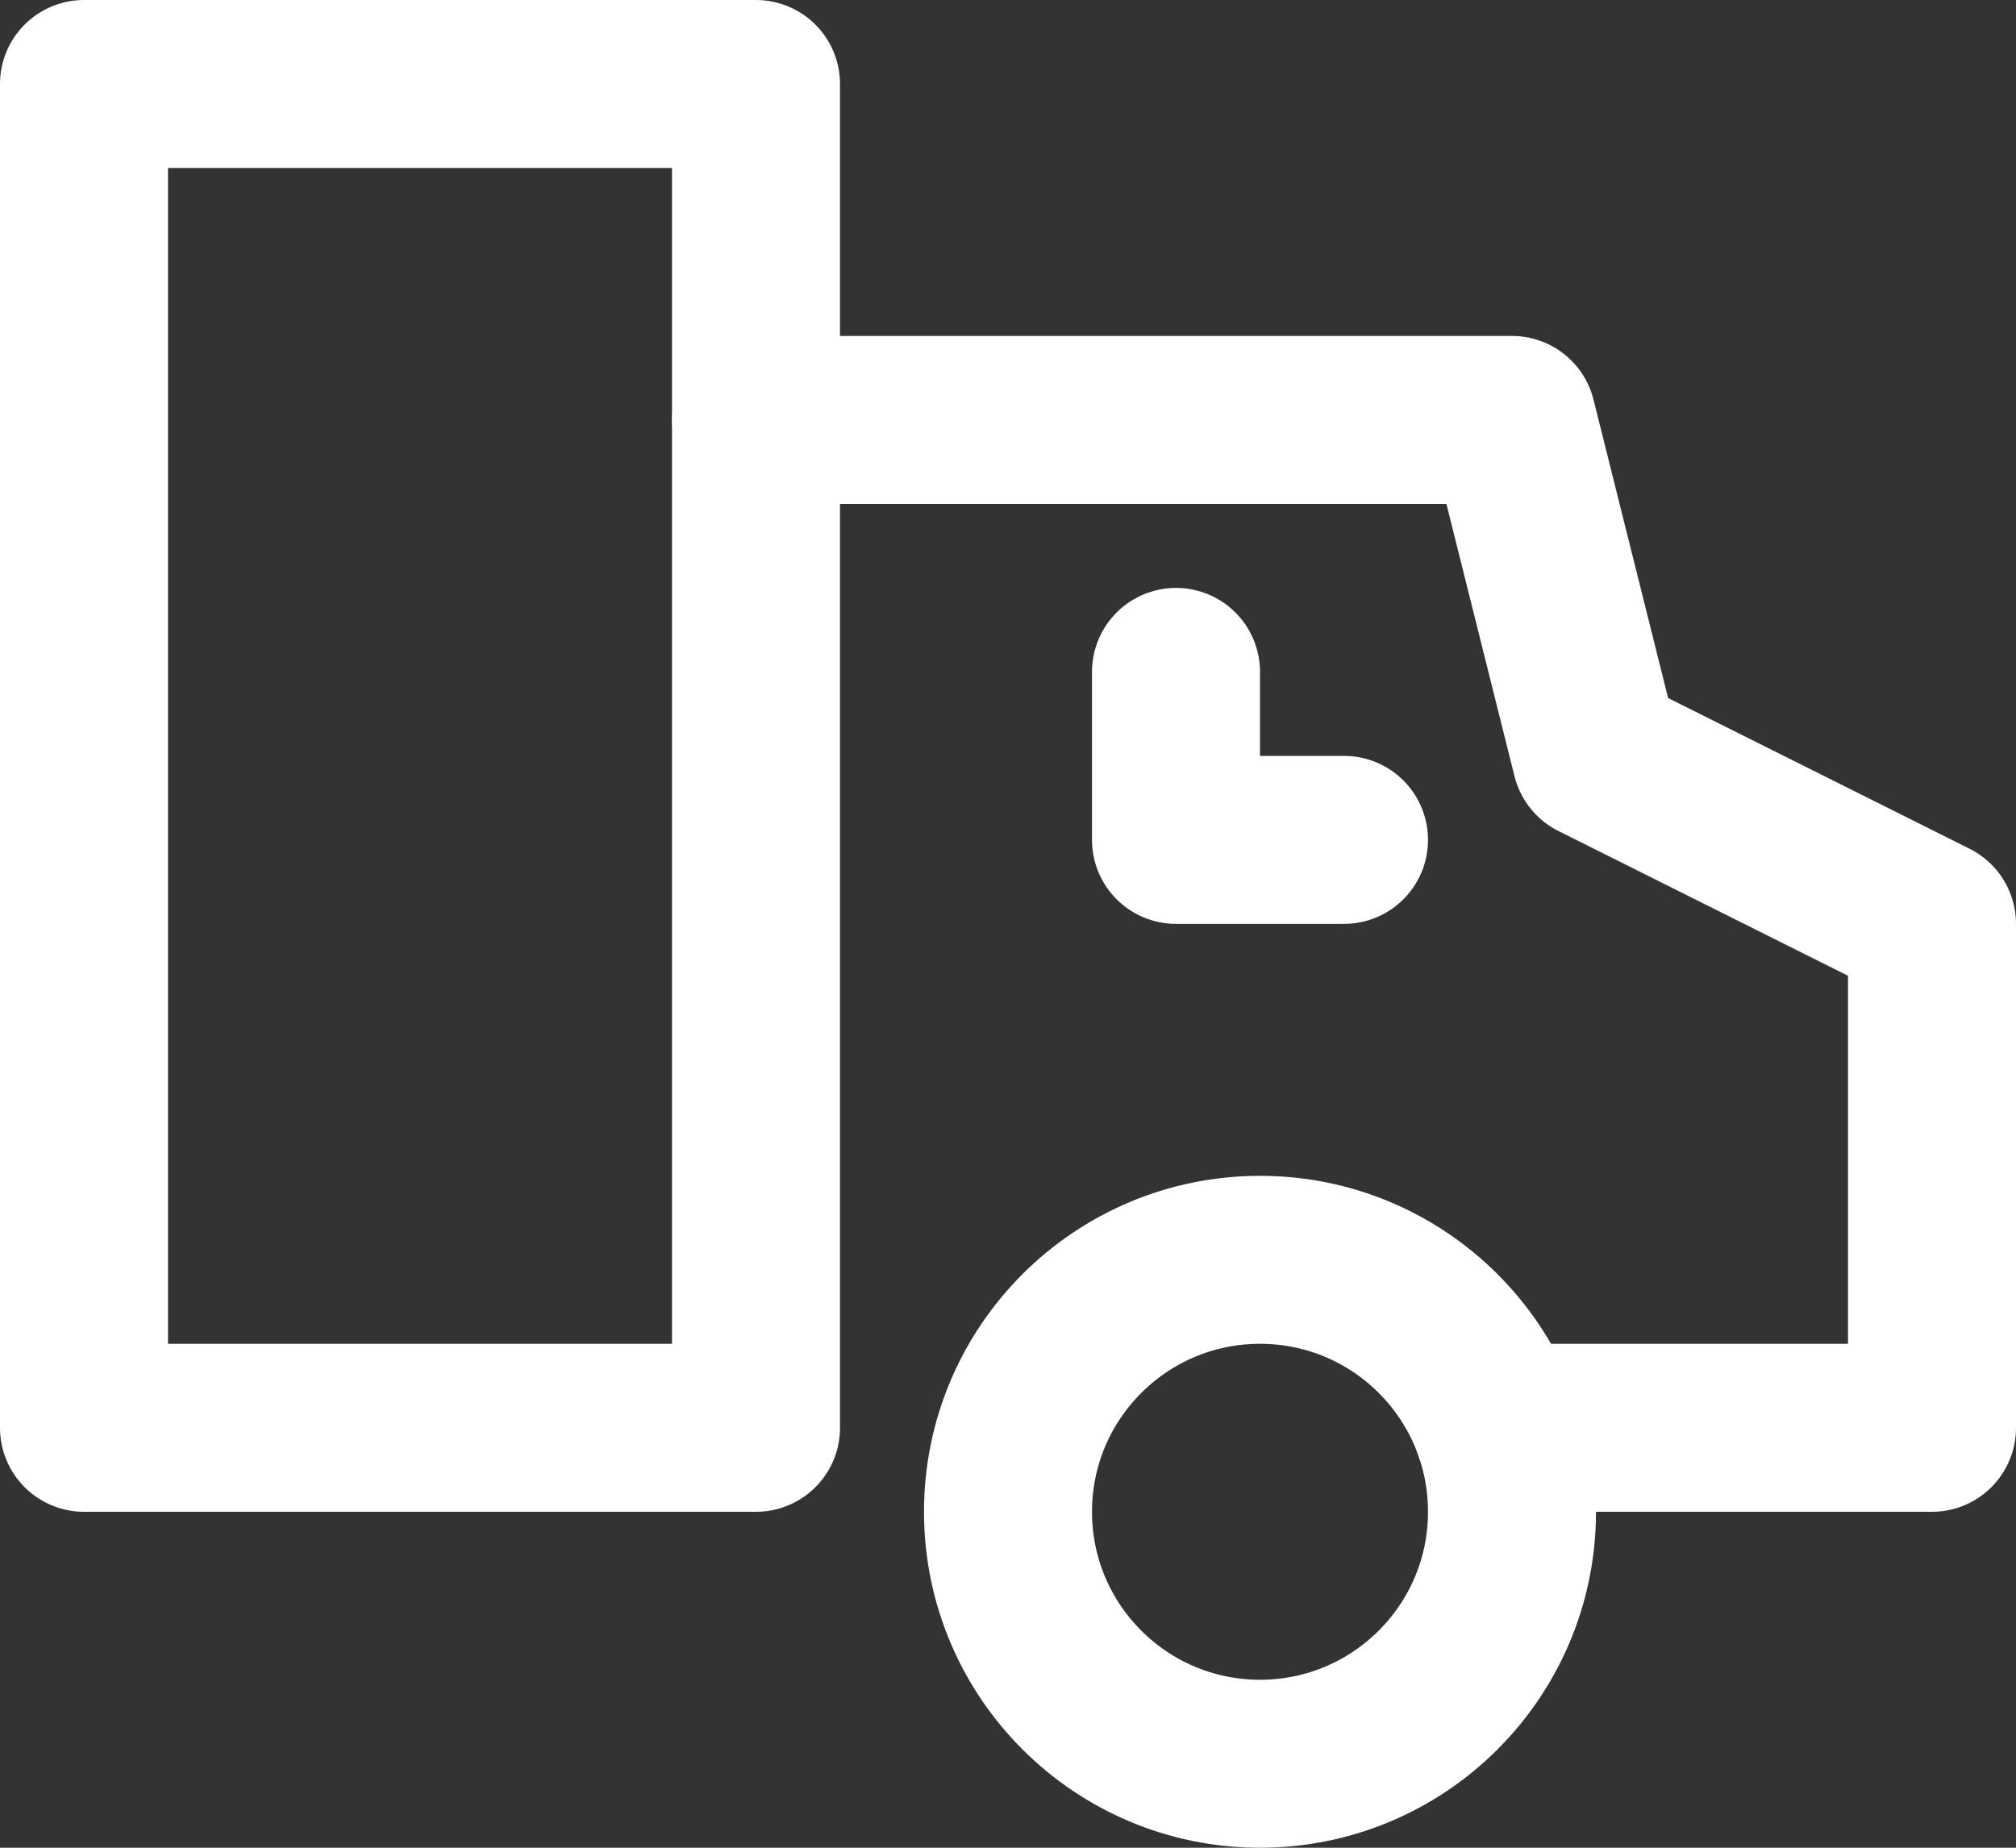
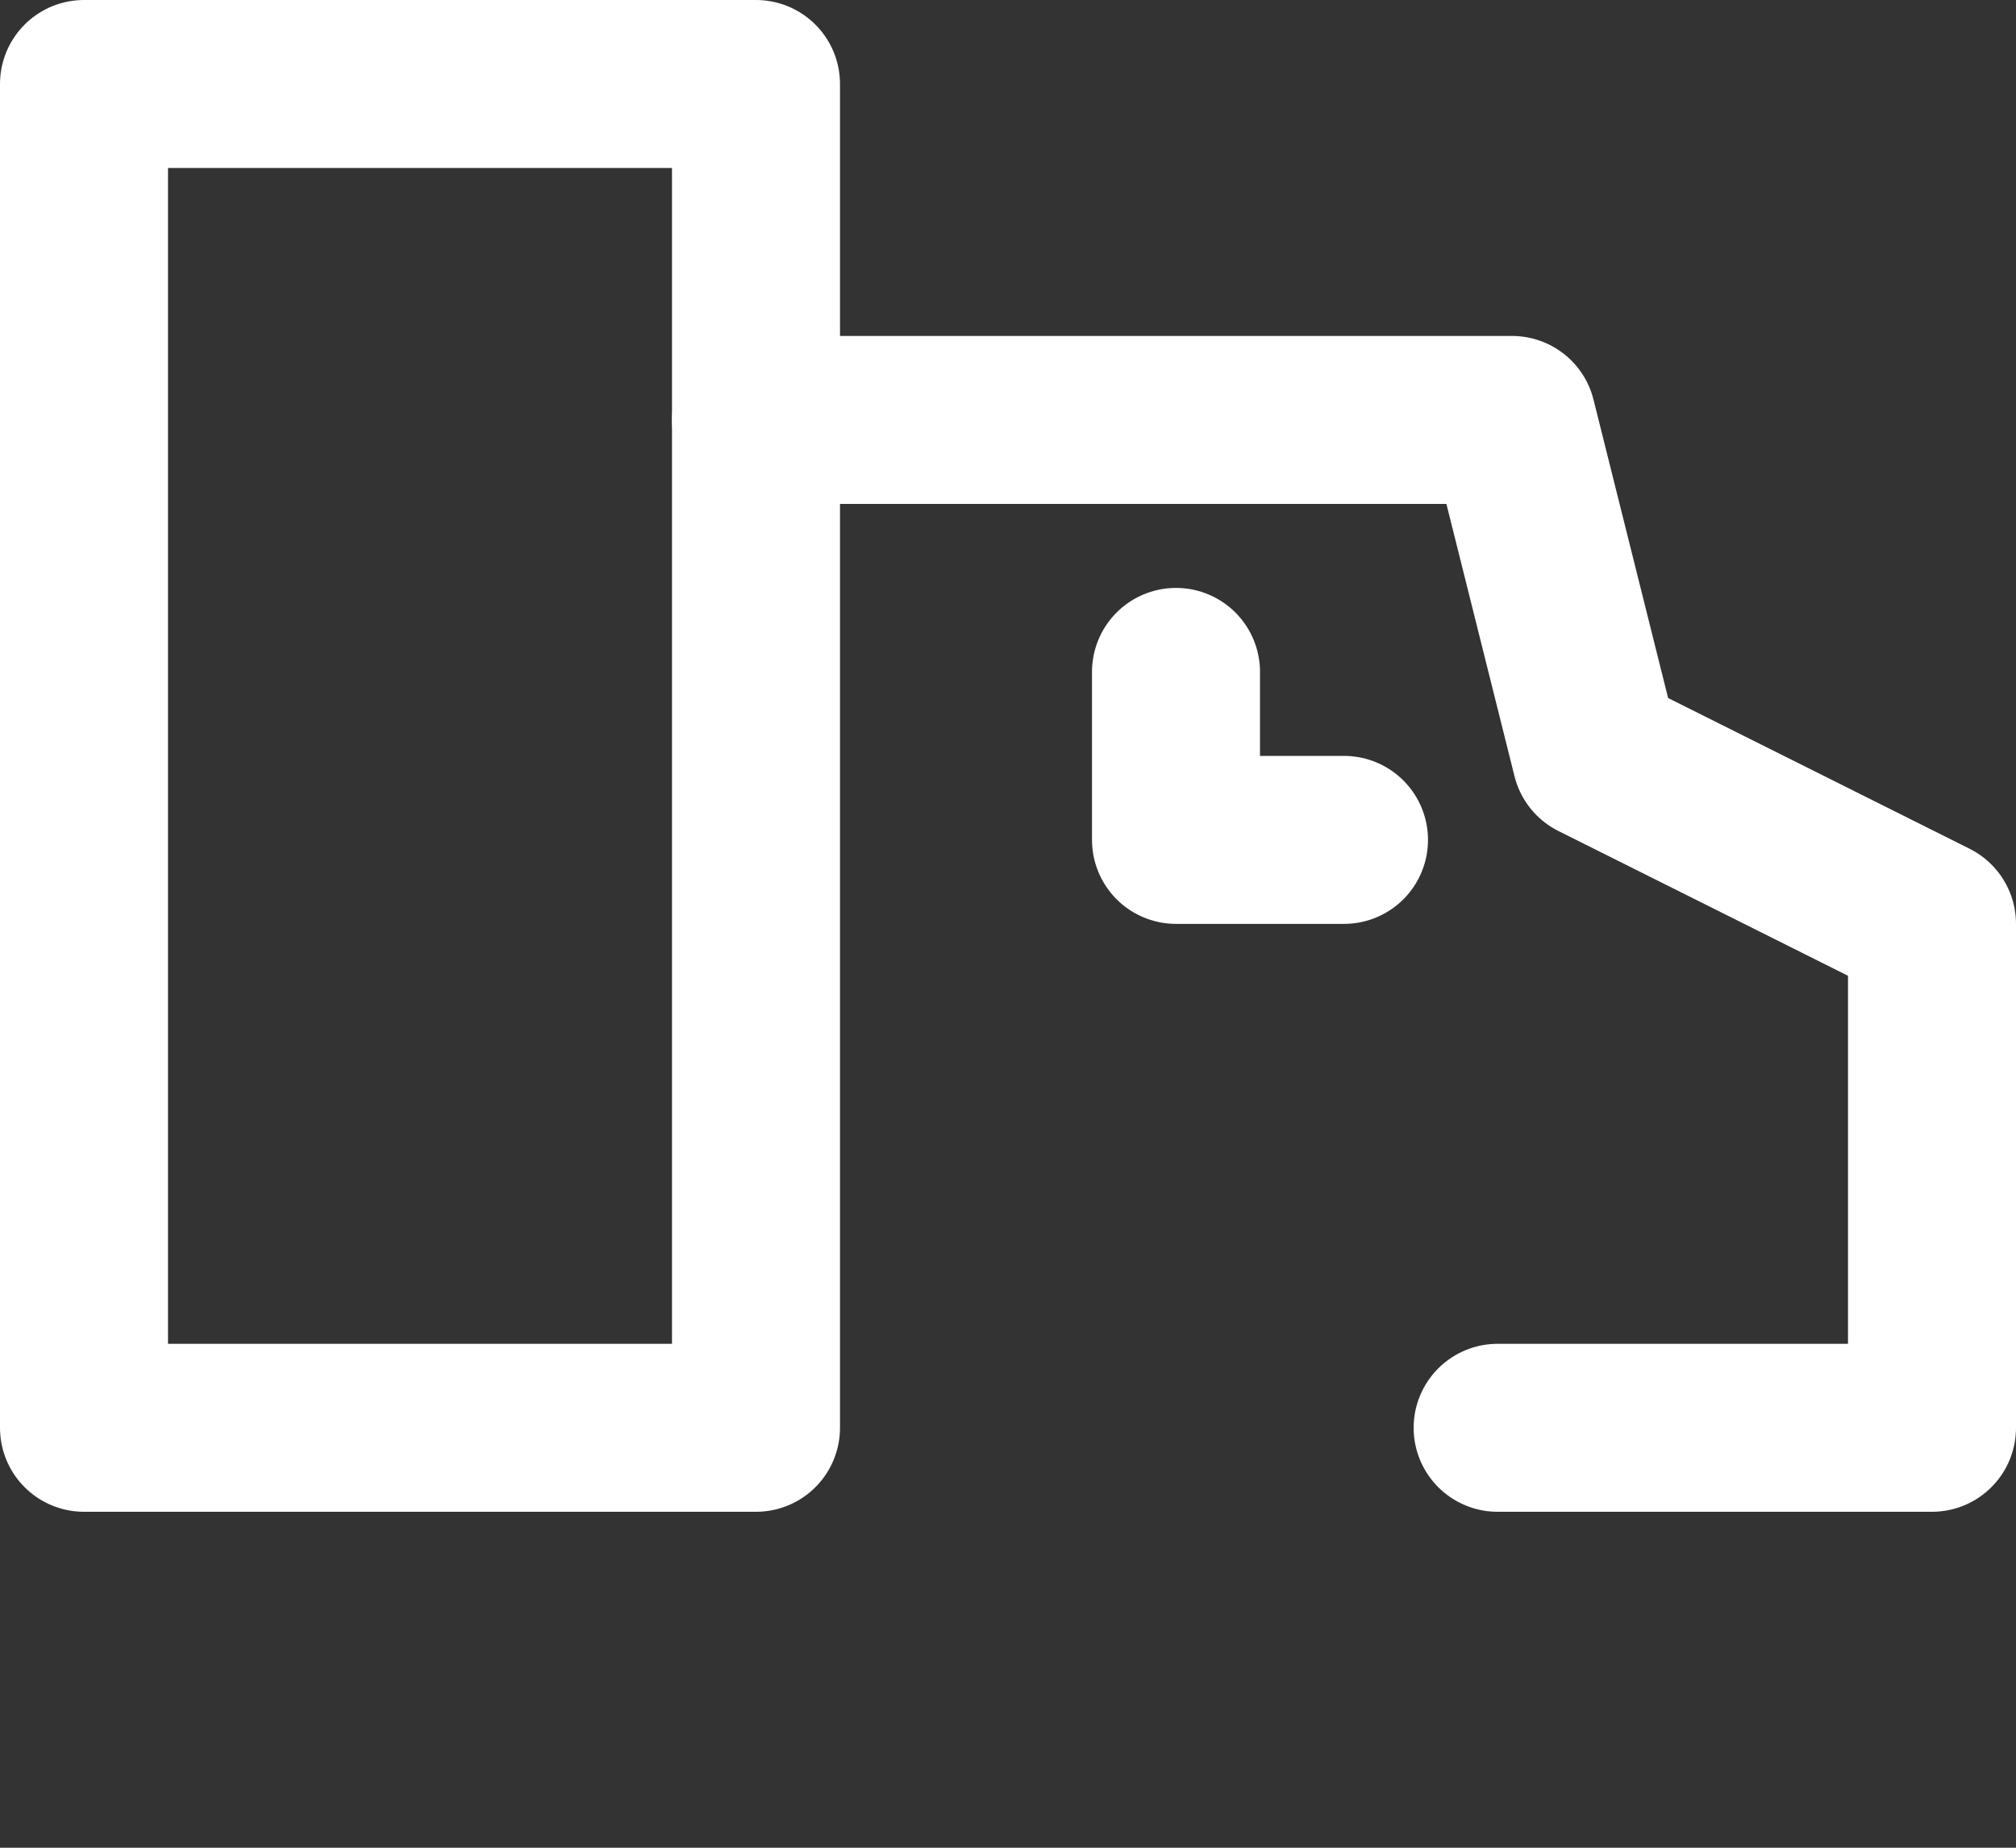
<svg xmlns="http://www.w3.org/2000/svg" width="24px" height="22px" viewBox="0 0 24 22" version="1.1">
  <rect x="0" y="0" width="24" height="22" fill="#333333" stroke="none" />
  <title>delivery</title>
  <desc>Created with Sketch.</desc>
  <g id="New-Nav-2019" stroke="none" stroke-width="1" fill="none" fill-rule="evenodd" stroke-linecap="round" stroke-linejoin="round">
    <g id="Dropdown-Nav-Icons" transform="translate(-669, -368)" stroke="#FFFFFF" stroke-width="2">
      <g id="delivery" transform="translate(670, 369)">
        <polyline id="Path" points="8 4 17 4 18 8 22 10 22 16 16.829 16" />
        <rect id="Rectangle" x="0" y="0" width="8" height="16" />
-         <circle id="Oval" cx="14" cy="17" r="3" />
        <polyline id="Path" points="13 7 13 9 15 9" />
      </g>
    </g>
  </g>
</svg>